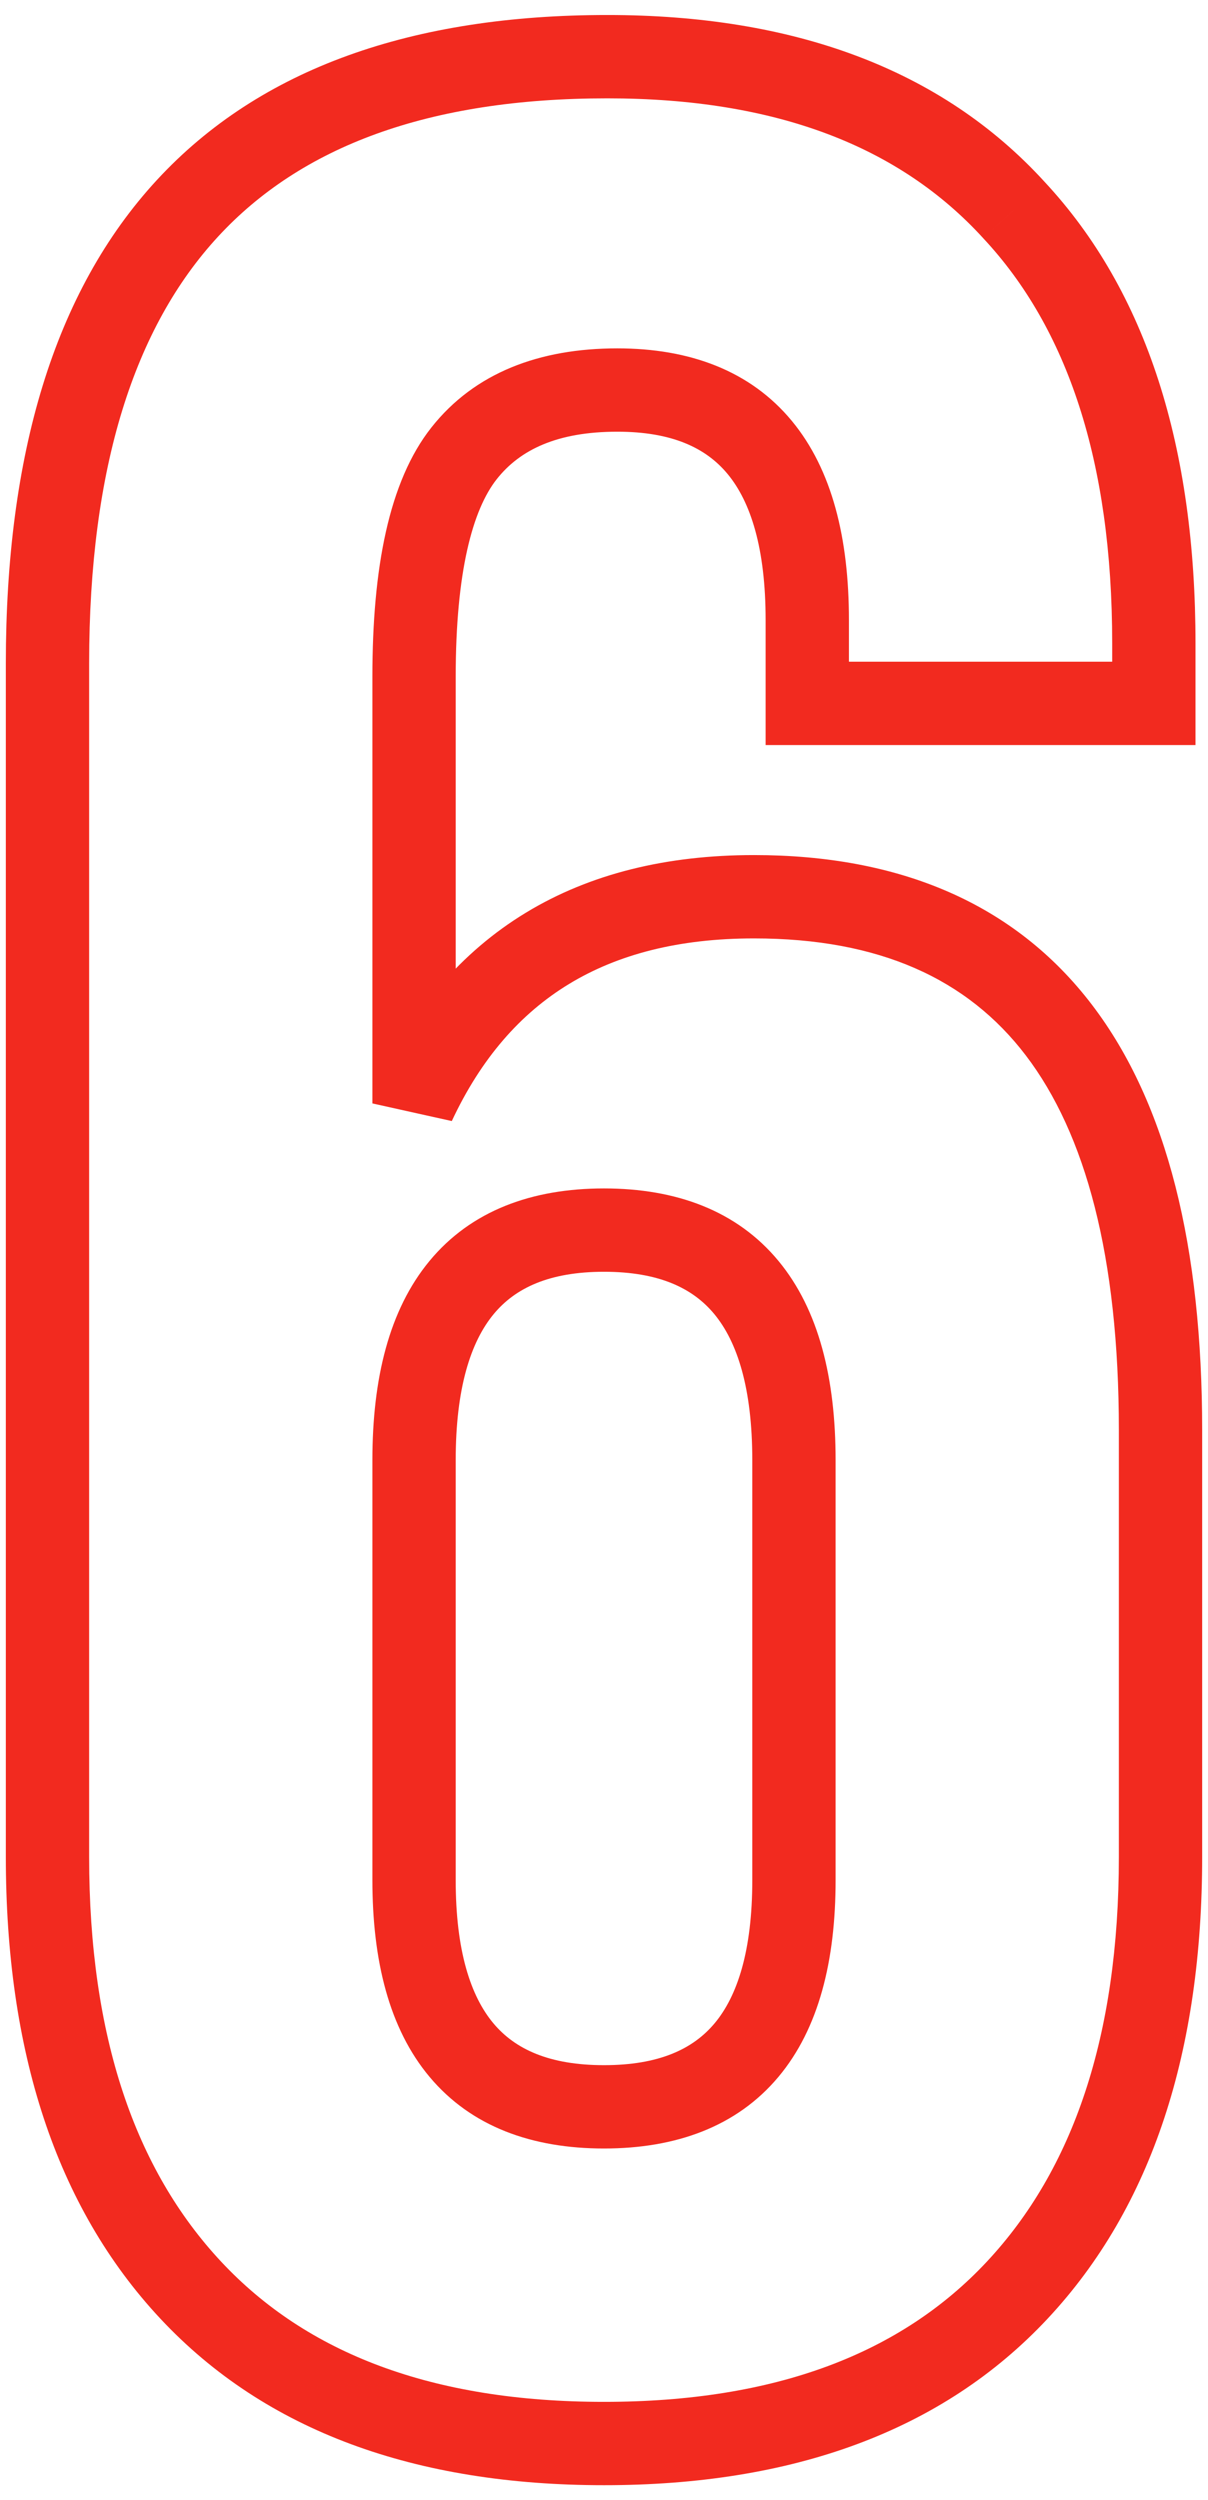
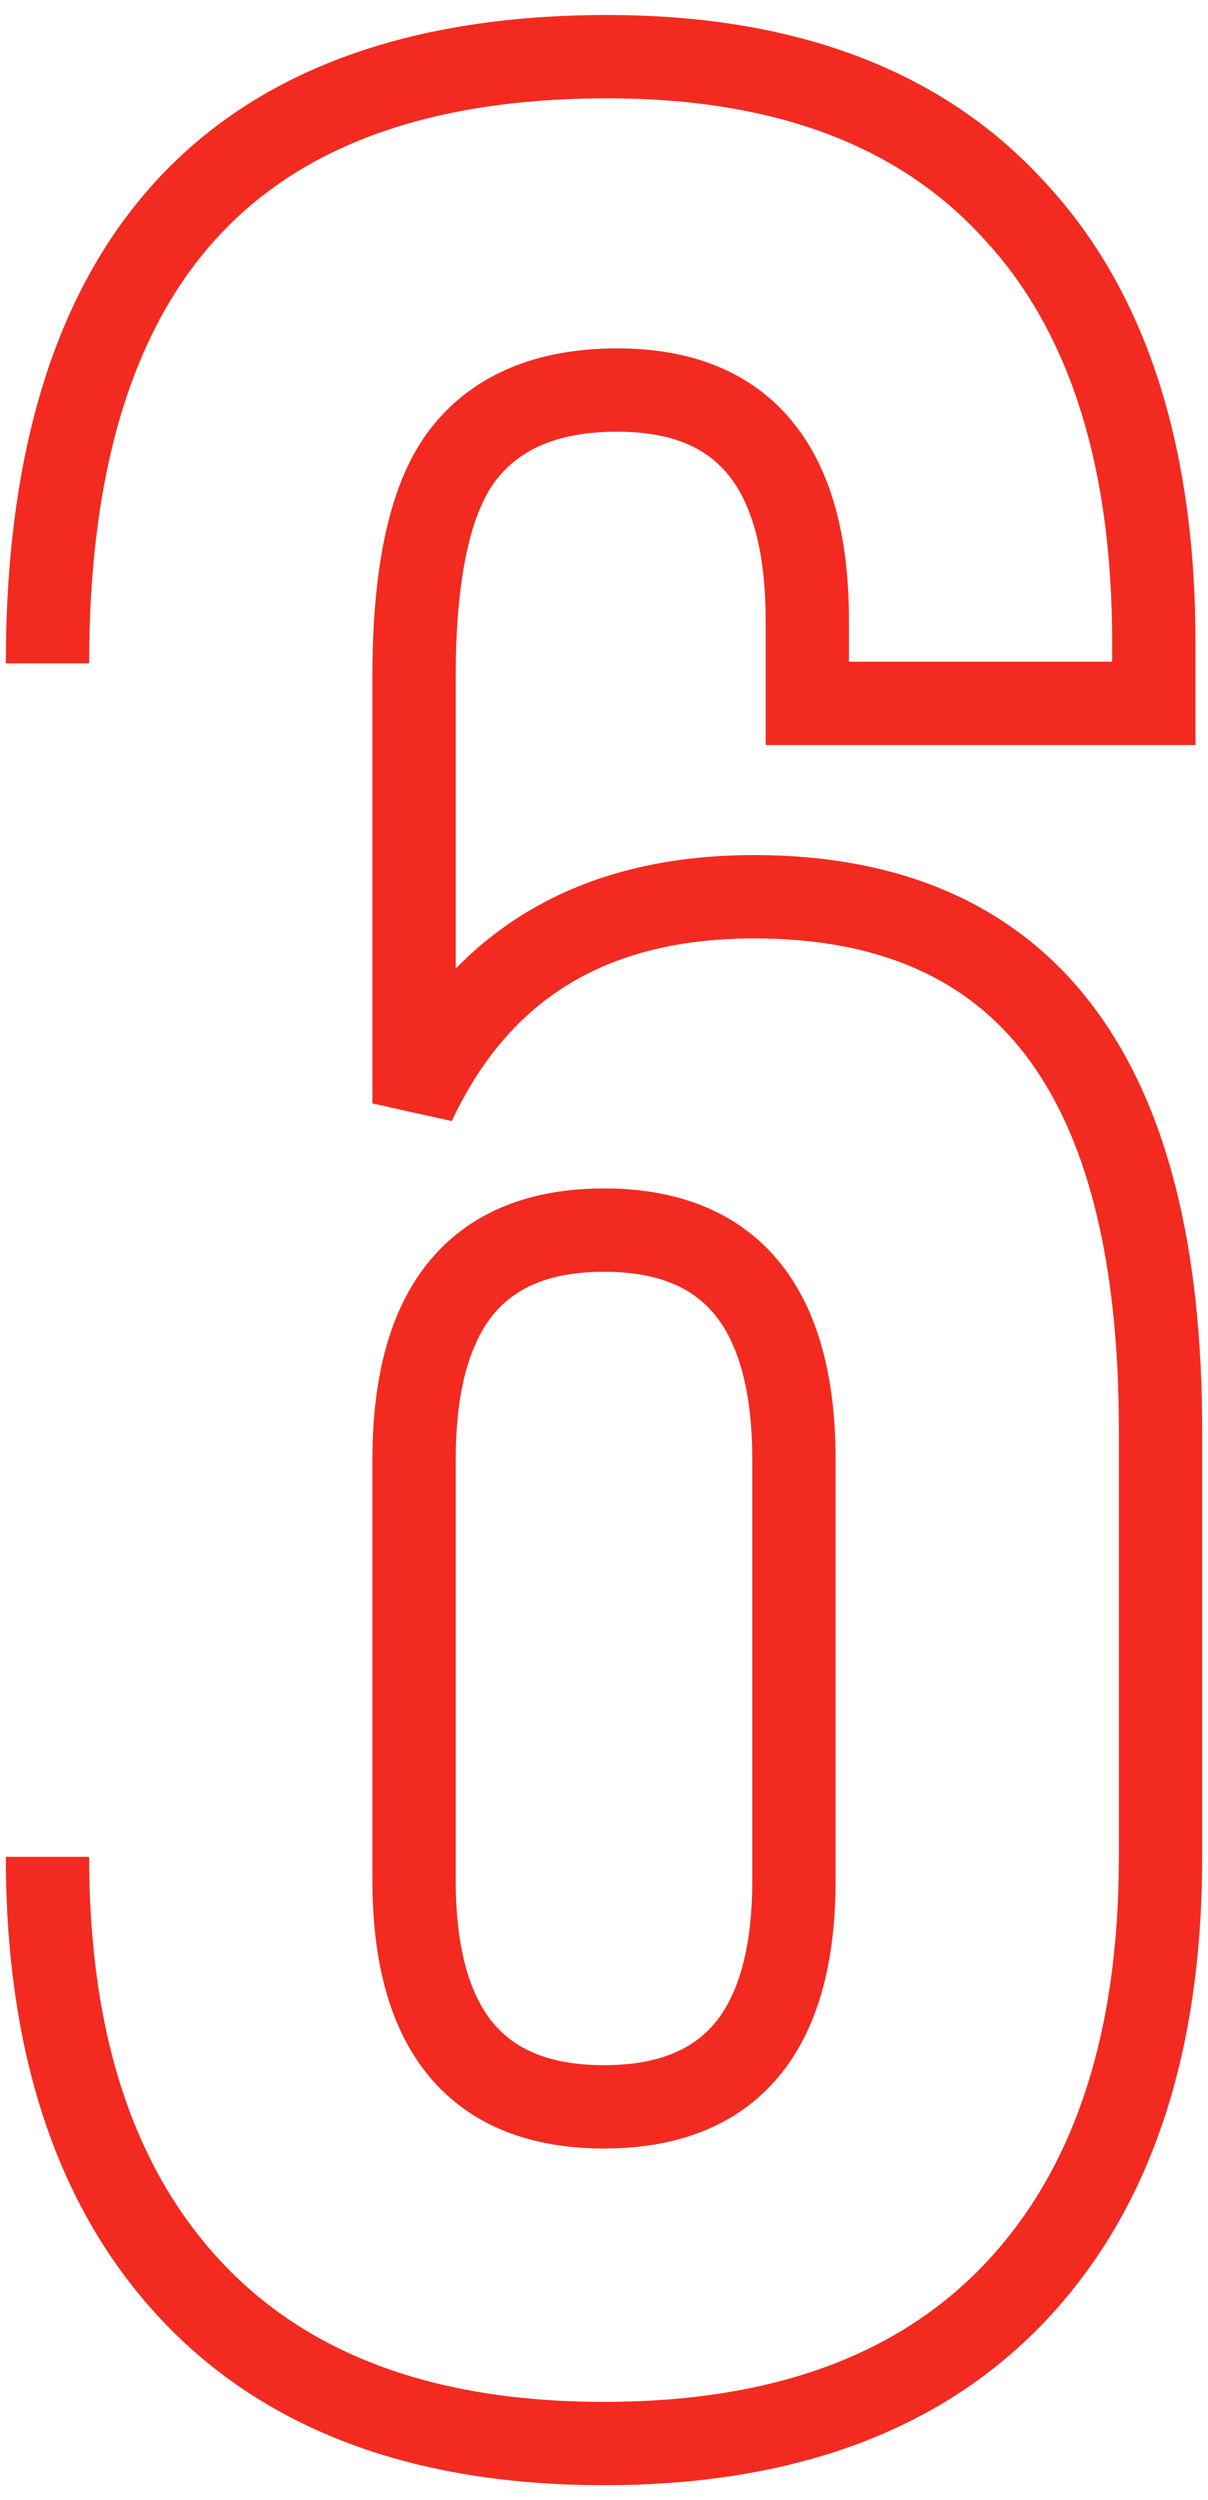
<svg xmlns="http://www.w3.org/2000/svg" width="58" height="120" viewBox="0 0 58 120" fill="none">
-   <path d="M48.68 10.08L47.203 11.428L47.21 11.437L47.218 11.445L48.68 10.08ZM55.4 33.76V35.76H57.4V33.76H55.4ZM38.76 33.76H36.76V35.76H38.76V33.76ZM19.88 52.96H17.88L21.692 53.807L19.88 52.96ZM48.84 109.92L47.379 108.554L47.379 108.554L48.84 109.92ZM9.16 109.92L10.621 108.554L10.621 108.554L9.16 109.92ZM4.28 89.12V31.84H0.28V89.12H4.28ZM4.28 31.84C4.28 22.404 6.461 15.699 10.47 11.357C14.45 7.044 20.551 4.72 29.16 4.72V0.72C19.849 0.72 12.51 3.249 7.53 8.643C2.579 14.007 0.28 21.863 0.28 31.84H4.28ZM29.16 4.72C37.301 4.72 43.203 7.048 47.203 11.428L50.157 8.731C45.197 3.299 38.086 0.72 29.16 0.72V4.72ZM47.218 11.445C51.239 15.753 53.4 22.125 53.4 30.88H57.4C57.4 21.502 55.081 14.007 50.142 8.715L47.218 11.445ZM53.4 30.88V33.76H57.4V30.88H53.4ZM55.4 31.76H38.76V35.76H55.4V31.76ZM40.76 33.76V29.76H36.76V33.76H40.76ZM40.76 29.76C40.76 25.855 39.961 22.554 38.022 20.206C36.022 17.785 33.1 16.72 29.64 16.72V20.72C32.26 20.72 33.898 21.495 34.938 22.754C36.039 24.086 36.76 26.305 36.76 29.76H40.76ZM29.64 16.72C25.909 16.72 22.792 17.884 20.71 20.521L23.85 22.999C24.968 21.583 26.758 20.72 29.64 20.72V16.72ZM20.71 20.521C18.665 23.111 17.88 27.284 17.88 32.48H21.88C21.88 27.436 22.695 24.462 23.85 22.999L20.71 20.521ZM17.88 32.48V52.96H21.88V32.48H17.88ZM21.692 53.807C23.096 50.804 24.983 48.649 27.319 47.229C29.663 45.804 32.591 45.04 36.2 45.04V41.04C32.022 41.04 28.337 41.929 25.241 43.811C22.137 45.698 19.757 48.503 18.068 52.113L21.692 53.807ZM36.2 45.04C42.231 45.04 46.456 46.989 49.25 50.653C52.121 54.419 53.72 60.304 53.72 68.64H57.72C57.72 59.909 56.066 52.995 52.43 48.227C48.717 43.357 43.182 41.04 36.2 41.04V45.04ZM53.72 68.64V89.12H57.72V68.64H53.72ZM53.72 89.12C53.72 97.746 51.517 104.128 47.379 108.554L50.301 111.286C55.337 105.899 57.72 98.414 57.72 89.12H53.72ZM47.379 108.554C43.272 112.948 37.254 115.28 29 115.28V119.28C38.026 119.28 45.235 116.705 50.301 111.286L47.379 108.554ZM29 115.28C20.746 115.28 14.729 112.948 10.621 108.554L7.699 111.286C12.765 116.705 19.974 119.28 29 119.28V115.28ZM10.621 108.554C6.483 104.128 4.28 97.746 4.28 89.12H0.28C0.28 98.414 2.663 105.899 7.699 111.286L10.621 108.554ZM40.12 70.08C40.12 66.175 39.321 62.874 37.382 60.526C35.382 58.105 32.46 57.04 29 57.04V61.04C31.62 61.04 33.258 61.815 34.298 63.074C35.399 64.406 36.12 66.625 36.12 70.08H40.12ZM29 57.04C25.54 57.04 22.618 58.105 20.618 60.526C18.679 62.874 17.88 66.175 17.88 70.08H21.88C21.88 66.625 22.601 64.406 23.702 63.074C24.742 61.815 26.38 61.04 29 61.04V57.04ZM17.88 70.08V90.24H21.88V70.08H17.88ZM17.88 90.24C17.88 94.097 18.681 97.363 20.627 99.685C22.63 102.074 25.55 103.12 29 103.12V99.12C26.37 99.12 24.73 98.352 23.693 97.115C22.599 95.81 21.88 93.636 21.88 90.24H17.88ZM29 103.12C32.45 103.12 35.37 102.074 37.373 99.685C39.319 97.363 40.12 94.097 40.12 90.24H36.12C36.12 93.636 35.401 95.81 34.307 97.115C33.27 98.352 31.63 99.12 29 99.12V103.12ZM40.12 90.24V70.08H36.12V90.24H40.12Z" fill="#F22A1F" />
+   <path d="M48.68 10.08L47.203 11.428L47.21 11.437L47.218 11.445L48.68 10.08ZM55.4 33.76V35.76H57.4V33.76H55.4ZM38.76 33.76H36.76V35.76H38.76V33.76ZM19.88 52.96H17.88L21.692 53.807L19.88 52.96ZM48.84 109.92L47.379 108.554L47.379 108.554L48.84 109.92ZM9.16 109.92L10.621 108.554L10.621 108.554L9.16 109.92ZM4.28 89.12H0.28V89.12H4.28ZM4.28 31.84C4.28 22.404 6.461 15.699 10.47 11.357C14.45 7.044 20.551 4.72 29.16 4.72V0.72C19.849 0.72 12.51 3.249 7.53 8.643C2.579 14.007 0.28 21.863 0.28 31.84H4.28ZM29.16 4.72C37.301 4.72 43.203 7.048 47.203 11.428L50.157 8.731C45.197 3.299 38.086 0.72 29.16 0.72V4.72ZM47.218 11.445C51.239 15.753 53.4 22.125 53.4 30.88H57.4C57.4 21.502 55.081 14.007 50.142 8.715L47.218 11.445ZM53.4 30.88V33.76H57.4V30.88H53.4ZM55.4 31.76H38.76V35.76H55.4V31.76ZM40.76 33.76V29.76H36.76V33.76H40.76ZM40.76 29.76C40.76 25.855 39.961 22.554 38.022 20.206C36.022 17.785 33.1 16.72 29.64 16.72V20.72C32.26 20.72 33.898 21.495 34.938 22.754C36.039 24.086 36.76 26.305 36.76 29.76H40.76ZM29.64 16.72C25.909 16.72 22.792 17.884 20.71 20.521L23.85 22.999C24.968 21.583 26.758 20.72 29.64 20.72V16.72ZM20.71 20.521C18.665 23.111 17.88 27.284 17.88 32.48H21.88C21.88 27.436 22.695 24.462 23.85 22.999L20.71 20.521ZM17.88 32.48V52.96H21.88V32.48H17.88ZM21.692 53.807C23.096 50.804 24.983 48.649 27.319 47.229C29.663 45.804 32.591 45.04 36.2 45.04V41.04C32.022 41.04 28.337 41.929 25.241 43.811C22.137 45.698 19.757 48.503 18.068 52.113L21.692 53.807ZM36.2 45.04C42.231 45.04 46.456 46.989 49.25 50.653C52.121 54.419 53.72 60.304 53.72 68.64H57.72C57.72 59.909 56.066 52.995 52.43 48.227C48.717 43.357 43.182 41.04 36.2 41.04V45.04ZM53.72 68.64V89.12H57.72V68.64H53.72ZM53.72 89.12C53.72 97.746 51.517 104.128 47.379 108.554L50.301 111.286C55.337 105.899 57.72 98.414 57.72 89.12H53.72ZM47.379 108.554C43.272 112.948 37.254 115.28 29 115.28V119.28C38.026 119.28 45.235 116.705 50.301 111.286L47.379 108.554ZM29 115.28C20.746 115.28 14.729 112.948 10.621 108.554L7.699 111.286C12.765 116.705 19.974 119.28 29 119.28V115.28ZM10.621 108.554C6.483 104.128 4.28 97.746 4.28 89.12H0.28C0.28 98.414 2.663 105.899 7.699 111.286L10.621 108.554ZM40.12 70.08C40.12 66.175 39.321 62.874 37.382 60.526C35.382 58.105 32.46 57.04 29 57.04V61.04C31.62 61.04 33.258 61.815 34.298 63.074C35.399 64.406 36.12 66.625 36.12 70.08H40.12ZM29 57.04C25.54 57.04 22.618 58.105 20.618 60.526C18.679 62.874 17.88 66.175 17.88 70.08H21.88C21.88 66.625 22.601 64.406 23.702 63.074C24.742 61.815 26.38 61.04 29 61.04V57.04ZM17.88 70.08V90.24H21.88V70.08H17.88ZM17.88 90.24C17.88 94.097 18.681 97.363 20.627 99.685C22.63 102.074 25.55 103.12 29 103.12V99.12C26.37 99.12 24.73 98.352 23.693 97.115C22.599 95.81 21.88 93.636 21.88 90.24H17.88ZM29 103.12C32.45 103.12 35.37 102.074 37.373 99.685C39.319 97.363 40.12 94.097 40.12 90.24H36.12C36.12 93.636 35.401 95.81 34.307 97.115C33.27 98.352 31.63 99.12 29 99.12V103.12ZM40.12 90.24V70.08H36.12V90.24H40.12Z" fill="#F22A1F" />
</svg>